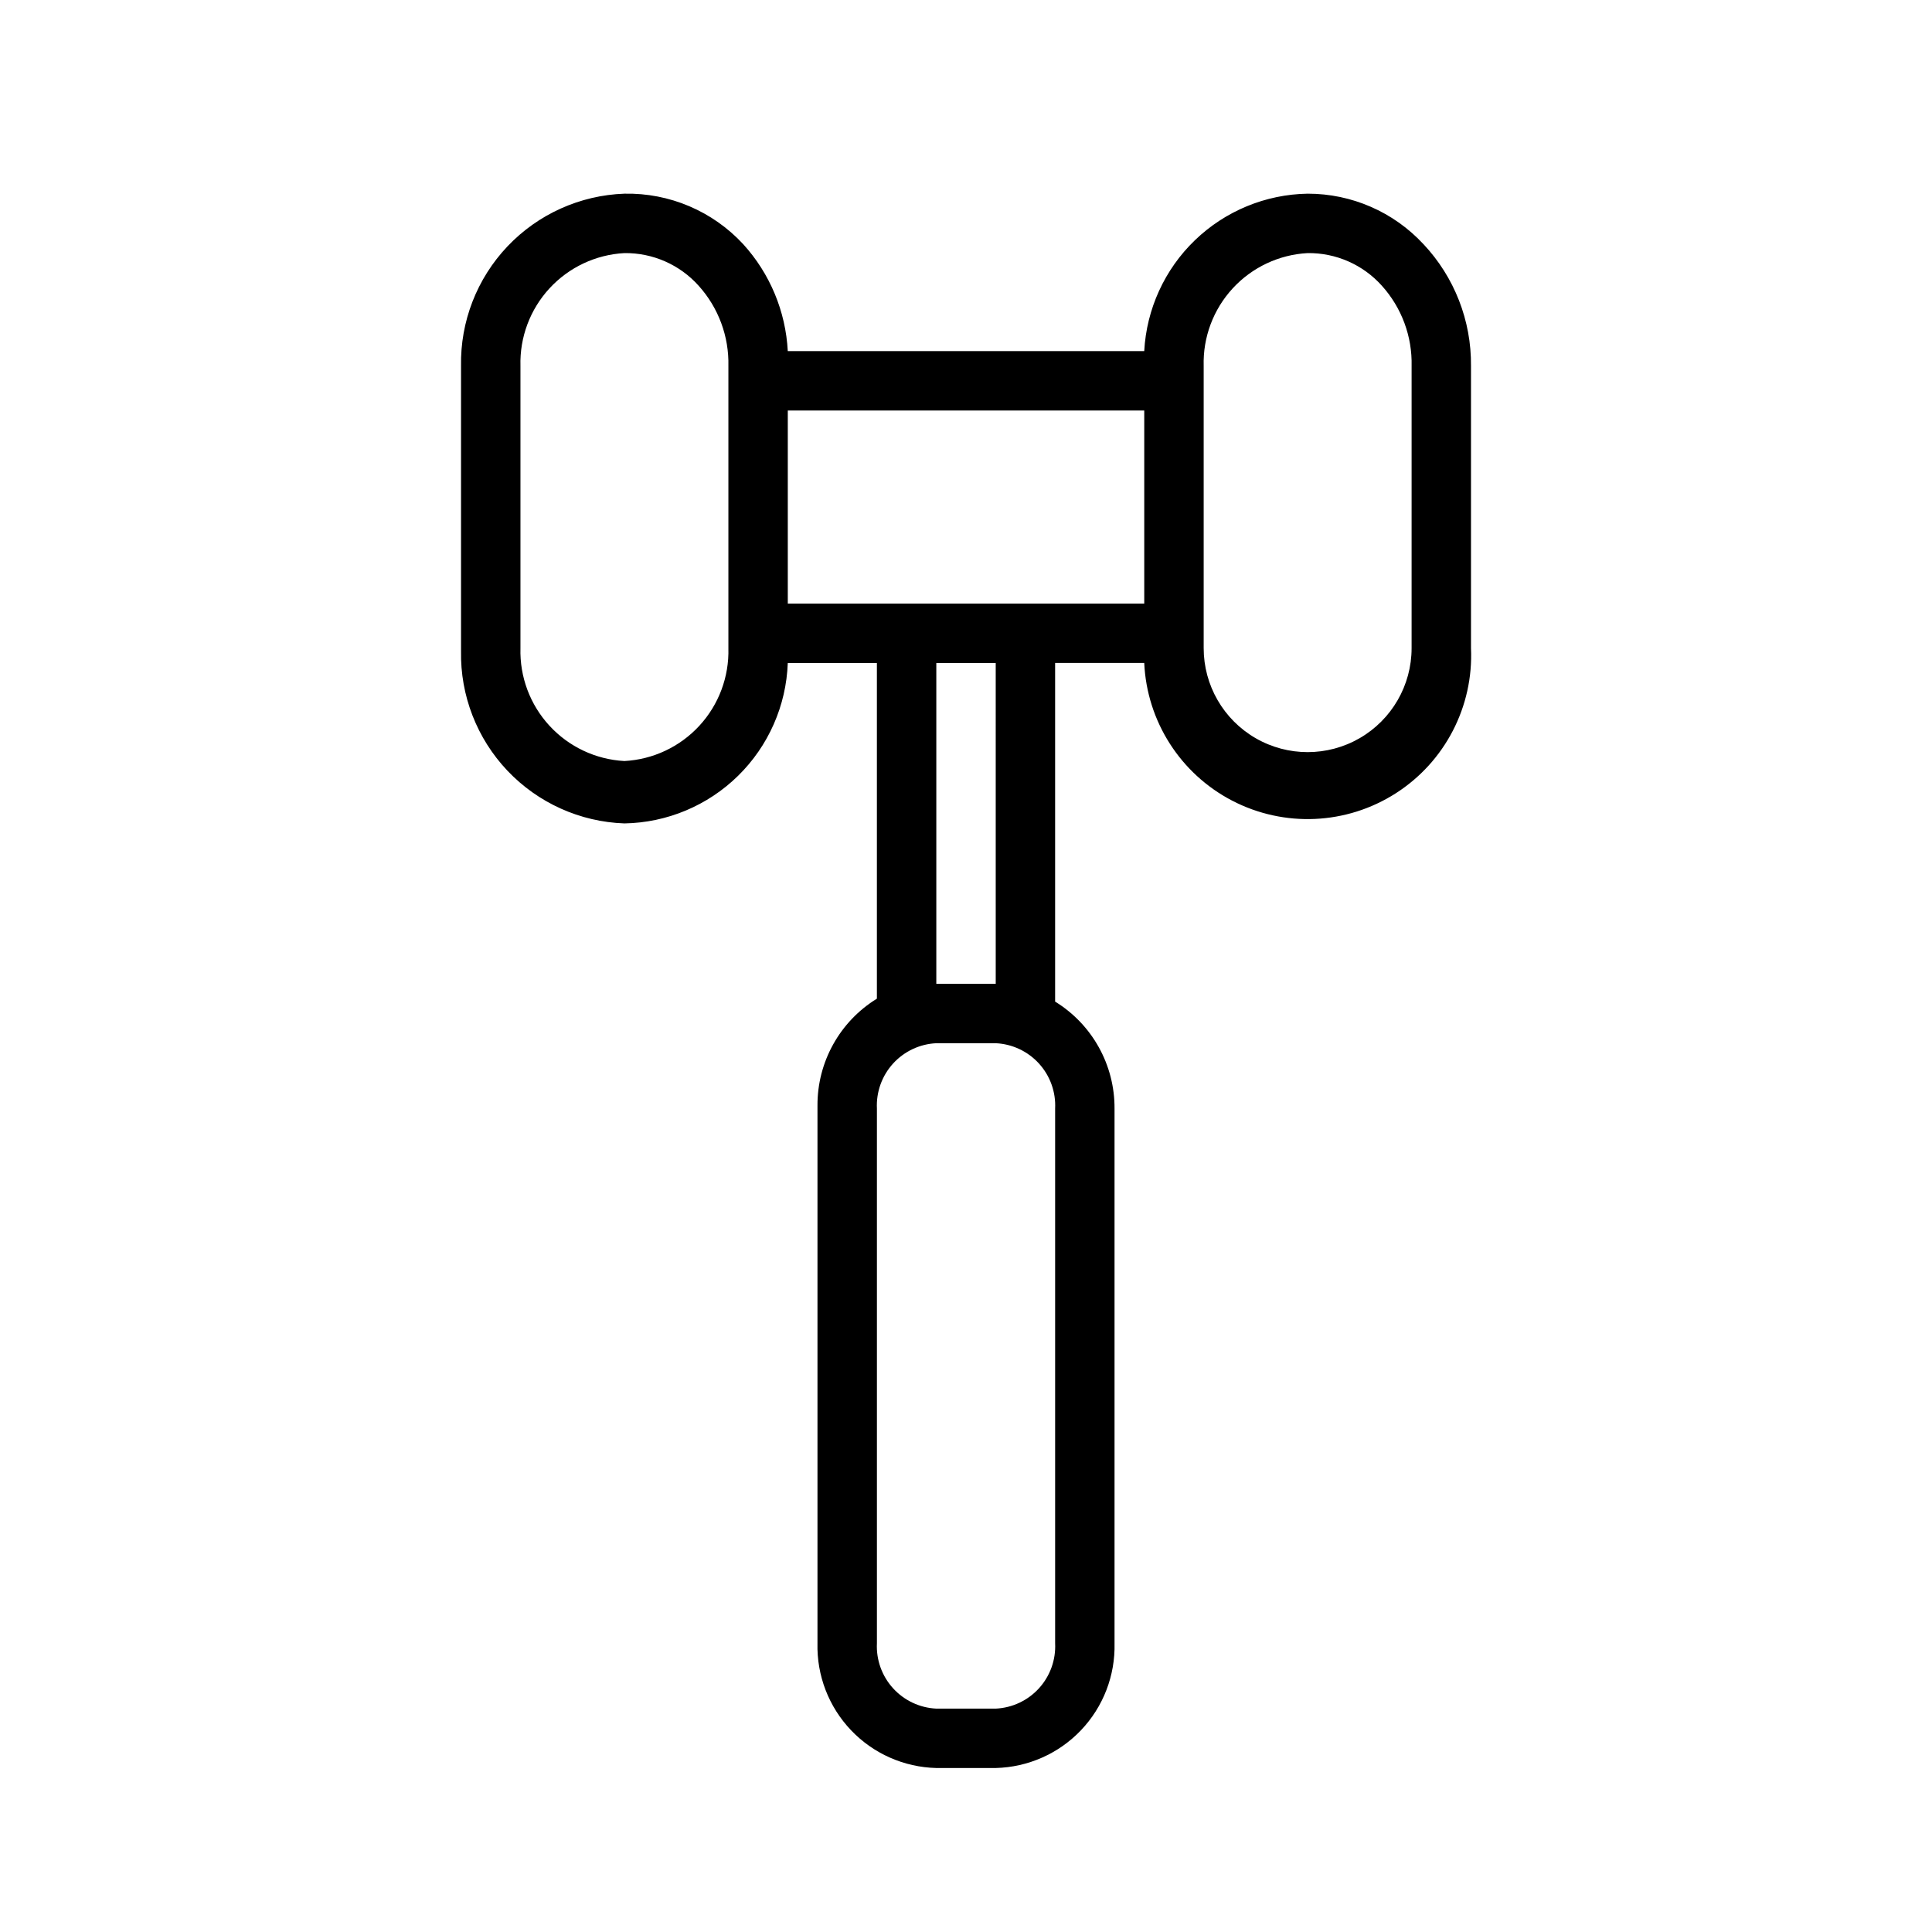
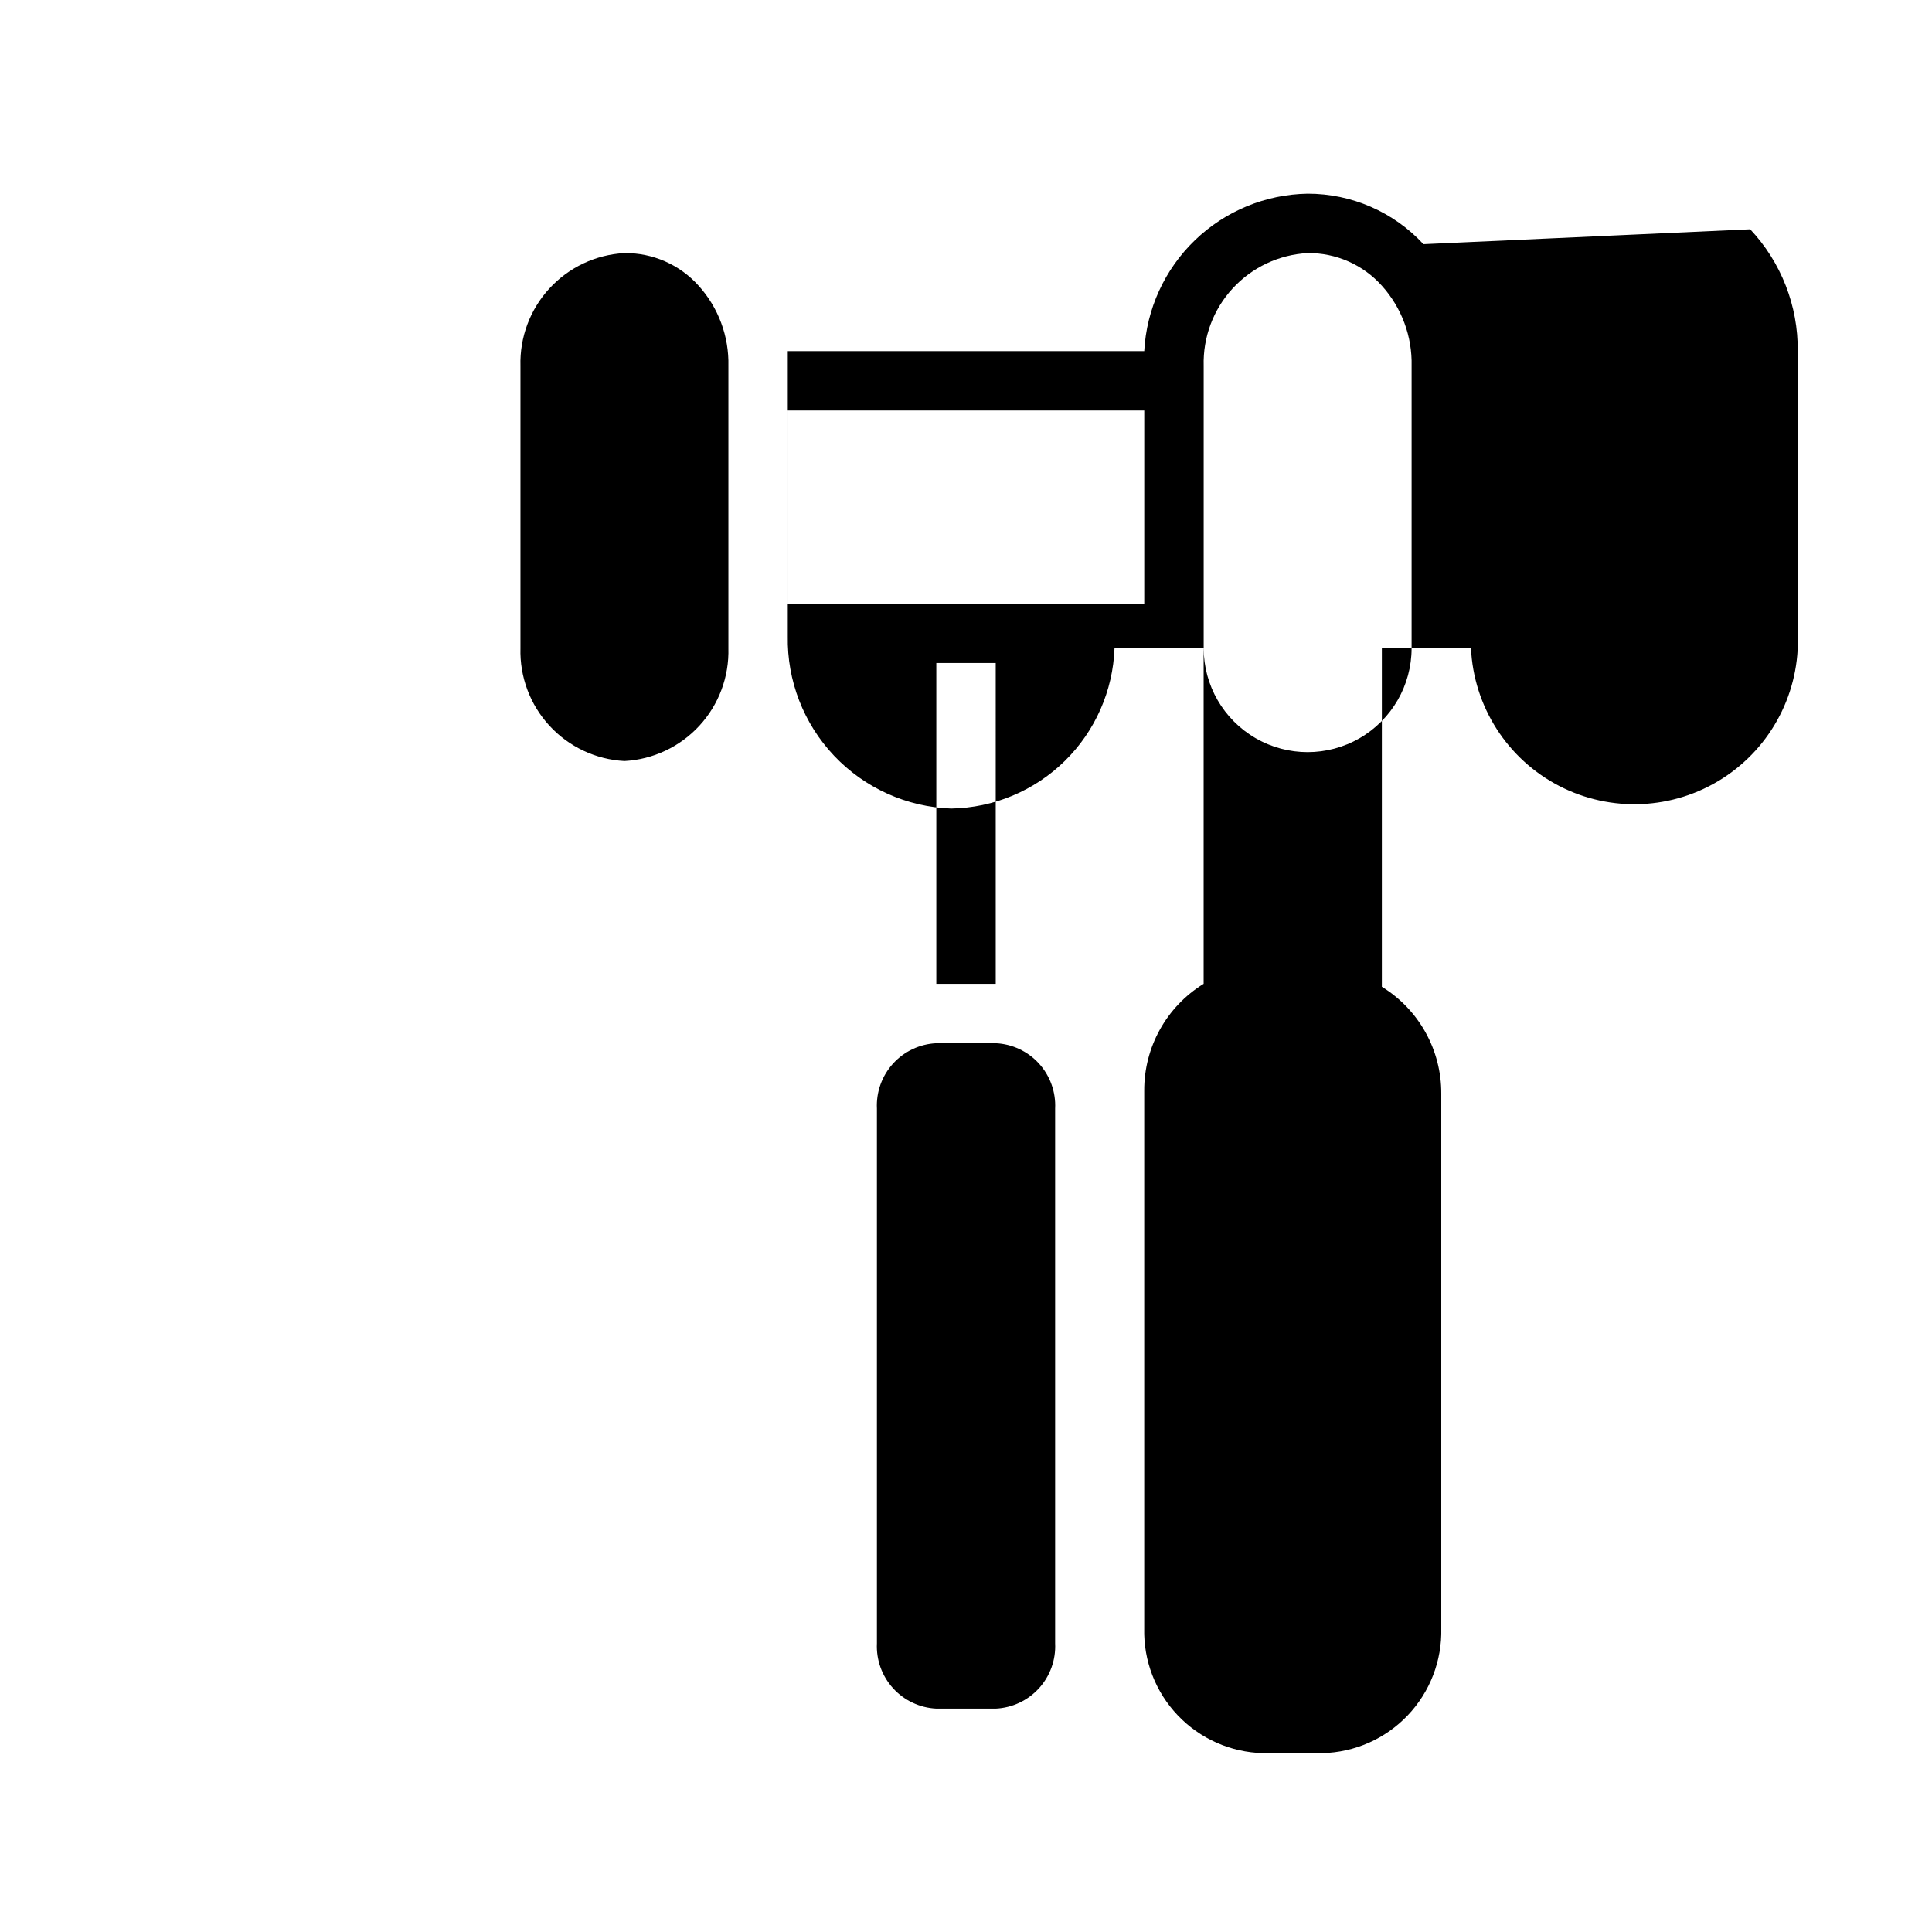
<svg xmlns="http://www.w3.org/2000/svg" fill="#000000" width="800px" height="800px" version="1.1" viewBox="144 144 512 512">
-   <path d="m521.23 208.71c-7.914-8.551-19.047-13.402-30.699-13.383-11.156 0.184-21.832 4.594-29.867 12.336-8.035 7.742-12.832 18.246-13.43 29.387h-94.465c-0.547-10.527-4.719-20.539-11.809-28.34-8.098-8.758-19.559-13.629-31.488-13.383-11.762 0.414-22.891 5.43-30.992 13.969-8.098 8.543-12.516 19.922-12.301 31.691v75.57c-0.215 11.77 4.203 23.148 12.301 31.691 8.102 8.539 19.23 13.555 30.992 13.965 11.289-0.191 22.07-4.711 30.125-12.617 8.059-7.91 12.77-18.609 13.172-29.891h23.617v88.953c-9.836 6.051-15.805 16.793-15.746 28.34v142.48c-0.211 8.562 2.988 16.855 8.895 23.055 5.906 6.203 14.035 9.801 22.594 10.008h15.746c8.559-0.207 16.688-3.805 22.594-10.008 5.906-6.199 9.105-14.492 8.895-23.055v-141.7c0.059-11.547-5.906-22.293-15.746-28.34v-89.742h23.617c0.703 15.469 9.605 29.387 23.352 36.512 13.75 7.125 30.254 6.375 43.297-1.969 13.043-8.34 20.648-23.012 19.945-38.477v-74.785c0.121-11.98-4.391-23.543-12.598-32.277zm-184.2 107.06c0.215 7.594-2.543 14.973-7.691 20.559-5.148 5.59-12.273 8.945-19.863 9.352-7.586-0.406-14.711-3.762-19.859-9.352-5.148-5.586-7.906-12.965-7.691-20.559v-74.785c-0.215-7.594 2.543-14.973 7.691-20.562s12.273-8.945 19.859-9.352c7.504-0.09 14.68 3.066 19.68 8.66 5.242 5.82 8.059 13.422 7.875 21.254v75.57zm15.742-62.977h94.465v51.168h-94.465zm70.848 326.69c0.215 4.387-1.324 8.676-4.277 11.926-2.953 3.25-7.078 5.188-11.465 5.394h-15.746c-4.383-0.207-8.508-2.144-11.465-5.394-2.953-3.25-4.492-7.539-4.277-11.926v-141.7c-0.215-4.387 1.324-8.676 4.277-11.926 2.957-3.25 7.082-5.191 11.465-5.394h15.746c4.387 0.203 8.512 2.144 11.465 5.394 2.953 3.25 4.492 7.539 4.277 11.926zm-15.742-174.76h-15.746v-85.02h15.742zm110.21-88.953c0 9.84-5.25 18.938-13.773 23.859-8.527 4.922-19.031 4.922-27.555 0s-13.773-14.02-13.773-23.859v-74.785c-0.219-7.594 2.543-14.973 7.688-20.562 5.148-5.59 12.277-8.945 19.863-9.352 7.504-0.09 14.68 3.066 19.68 8.66 5.238 5.82 8.055 13.422 7.871 21.254z" />
+   <path d="m521.23 208.71c-7.914-8.551-19.047-13.402-30.699-13.383-11.156 0.184-21.832 4.594-29.867 12.336-8.035 7.742-12.832 18.246-13.43 29.387h-94.465v75.57c-0.215 11.77 4.203 23.148 12.301 31.691 8.102 8.539 19.23 13.555 30.992 13.965 11.289-0.191 22.07-4.711 30.125-12.617 8.059-7.91 12.77-18.609 13.172-29.891h23.617v88.953c-9.836 6.051-15.805 16.793-15.746 28.34v142.48c-0.211 8.562 2.988 16.855 8.895 23.055 5.906 6.203 14.035 9.801 22.594 10.008h15.746c8.559-0.207 16.688-3.805 22.594-10.008 5.906-6.199 9.105-14.492 8.895-23.055v-141.7c0.059-11.547-5.906-22.293-15.746-28.34v-89.742h23.617c0.703 15.469 9.605 29.387 23.352 36.512 13.75 7.125 30.254 6.375 43.297-1.969 13.043-8.34 20.648-23.012 19.945-38.477v-74.785c0.121-11.98-4.391-23.543-12.598-32.277zm-184.2 107.06c0.215 7.594-2.543 14.973-7.691 20.559-5.148 5.59-12.273 8.945-19.863 9.352-7.586-0.406-14.711-3.762-19.859-9.352-5.148-5.586-7.906-12.965-7.691-20.559v-74.785c-0.215-7.594 2.543-14.973 7.691-20.562s12.273-8.945 19.859-9.352c7.504-0.09 14.68 3.066 19.68 8.66 5.242 5.82 8.059 13.422 7.875 21.254v75.57zm15.742-62.977h94.465v51.168h-94.465zm70.848 326.69c0.215 4.387-1.324 8.676-4.277 11.926-2.953 3.25-7.078 5.188-11.465 5.394h-15.746c-4.383-0.207-8.508-2.144-11.465-5.394-2.953-3.25-4.492-7.539-4.277-11.926v-141.7c-0.215-4.387 1.324-8.676 4.277-11.926 2.957-3.25 7.082-5.191 11.465-5.394h15.746c4.387 0.203 8.512 2.144 11.465 5.394 2.953 3.25 4.492 7.539 4.277 11.926zm-15.742-174.76h-15.746v-85.02h15.742zm110.21-88.953c0 9.84-5.25 18.938-13.773 23.859-8.527 4.922-19.031 4.922-27.555 0s-13.773-14.02-13.773-23.859v-74.785c-0.219-7.594 2.543-14.973 7.688-20.562 5.148-5.59 12.277-8.945 19.863-9.352 7.504-0.09 14.68 3.066 19.68 8.66 5.238 5.82 8.055 13.422 7.871 21.254z" />
</svg>